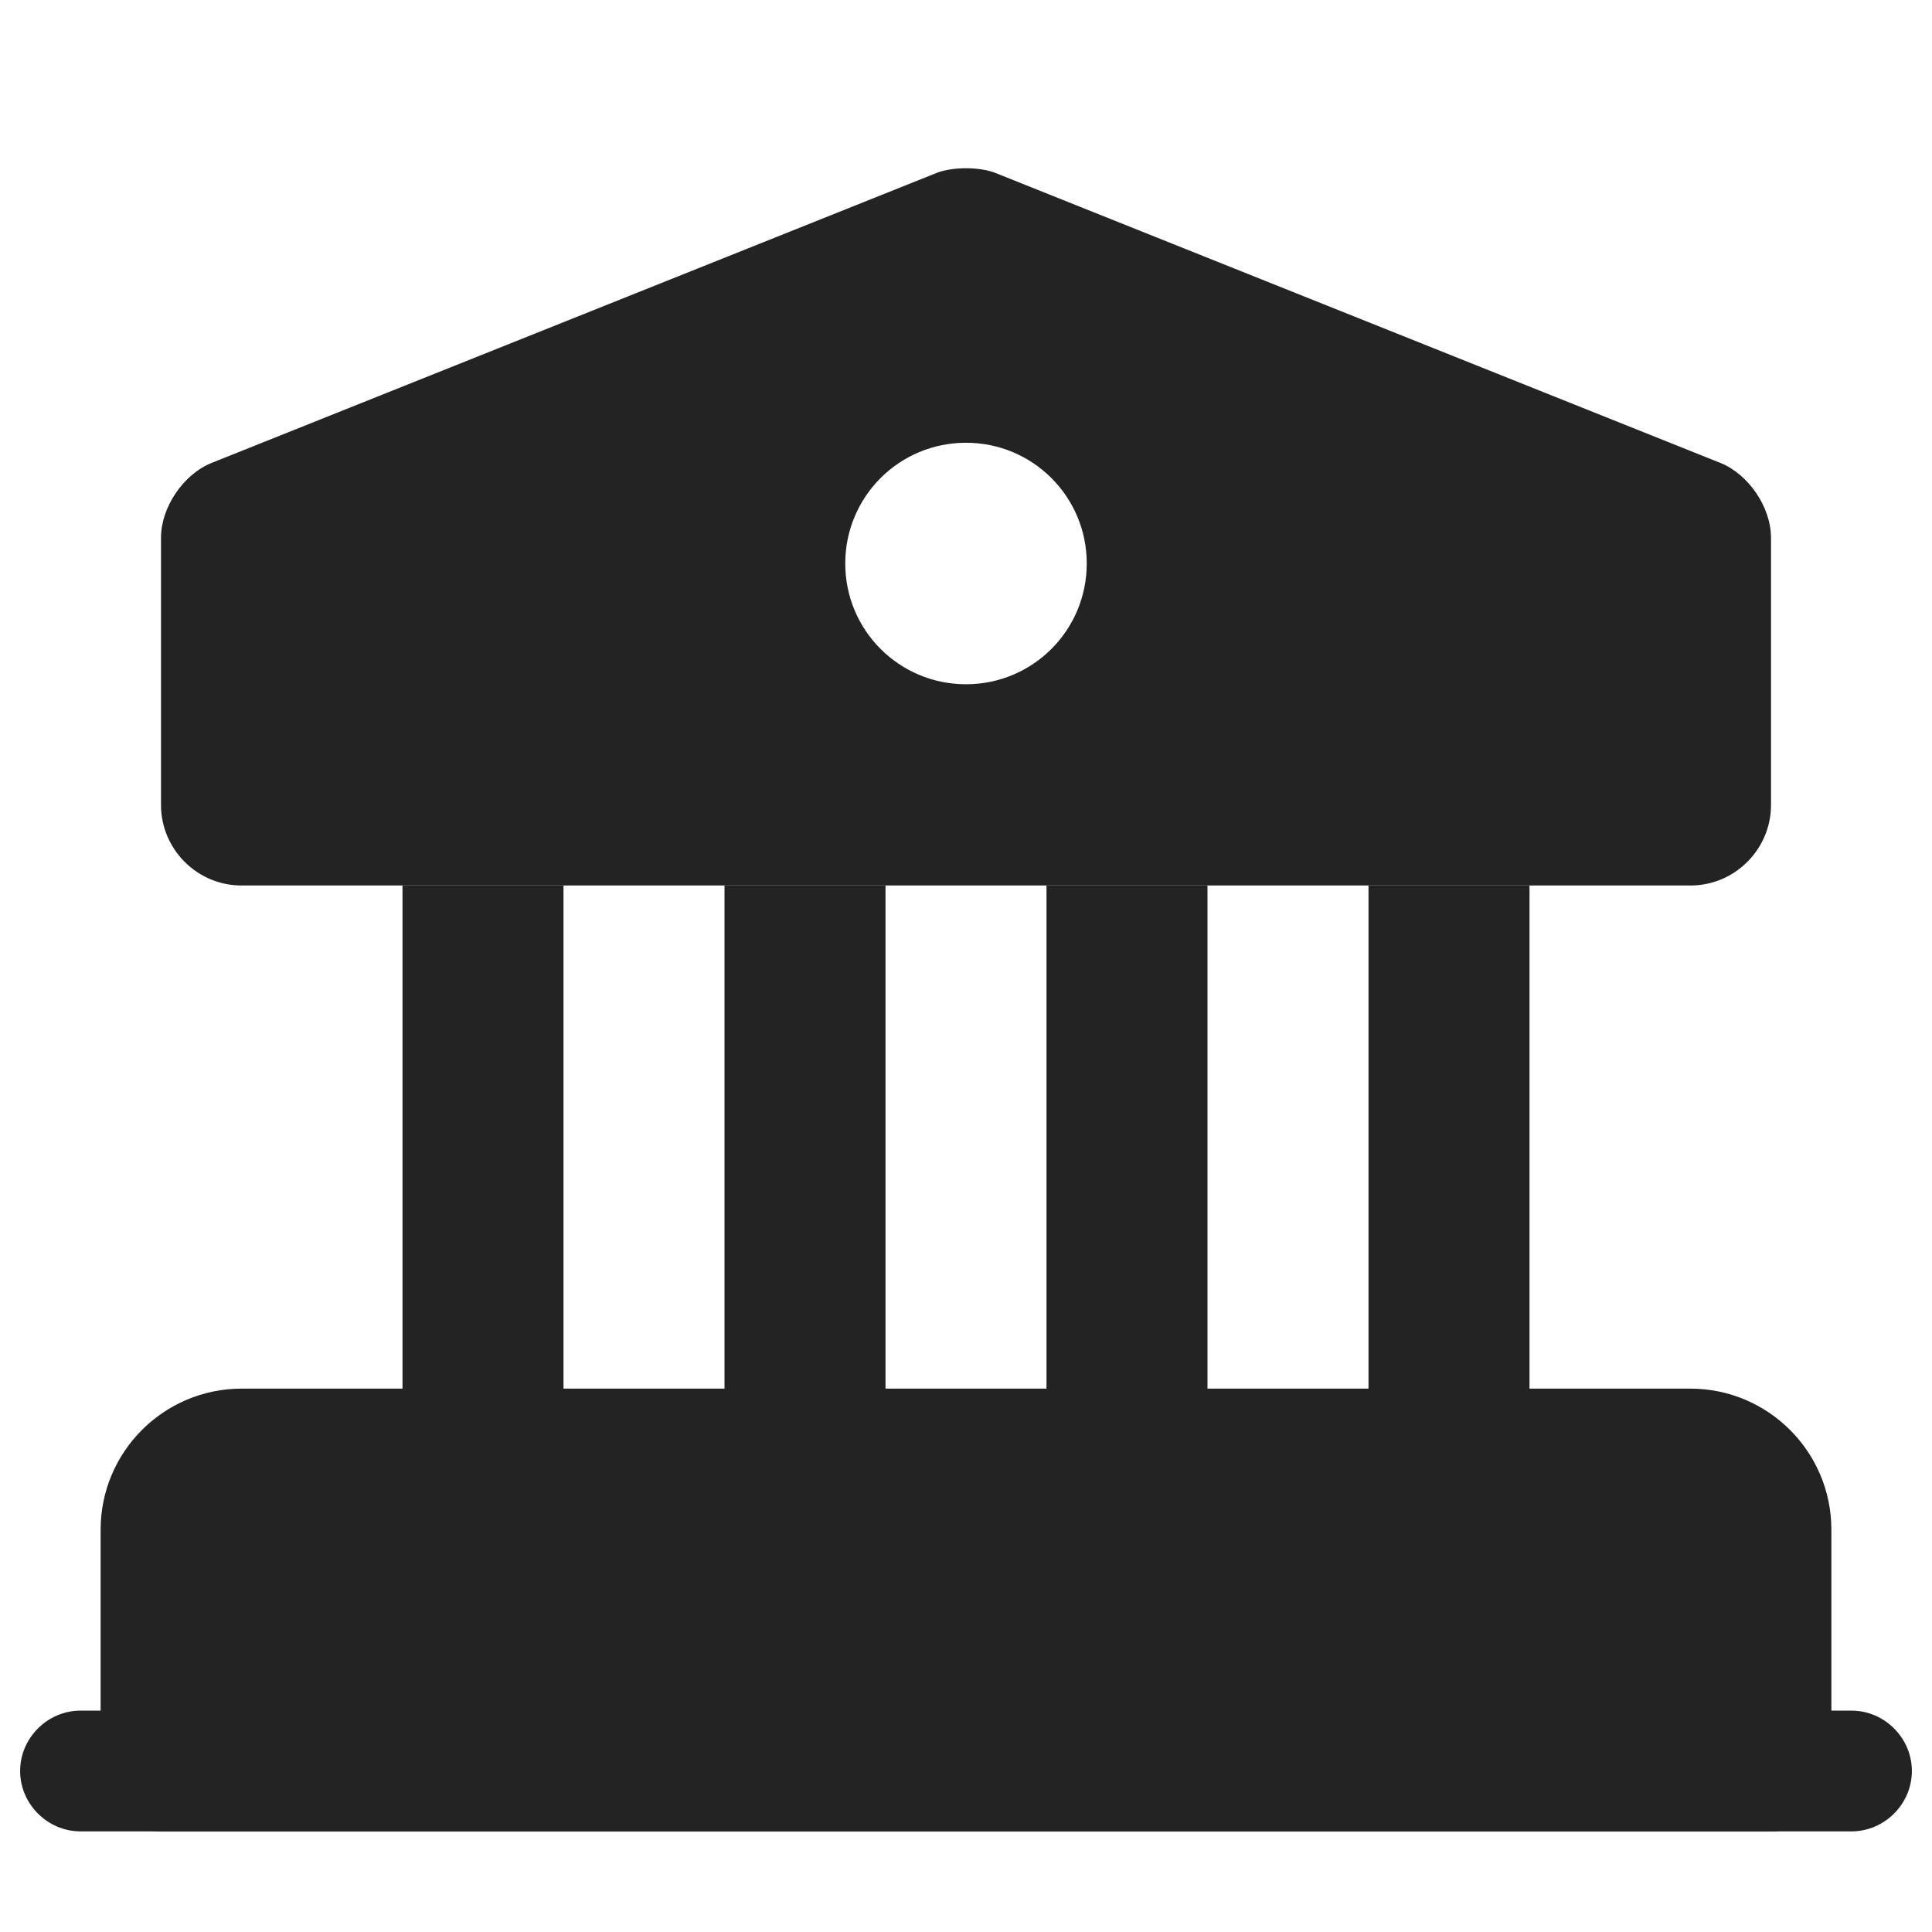
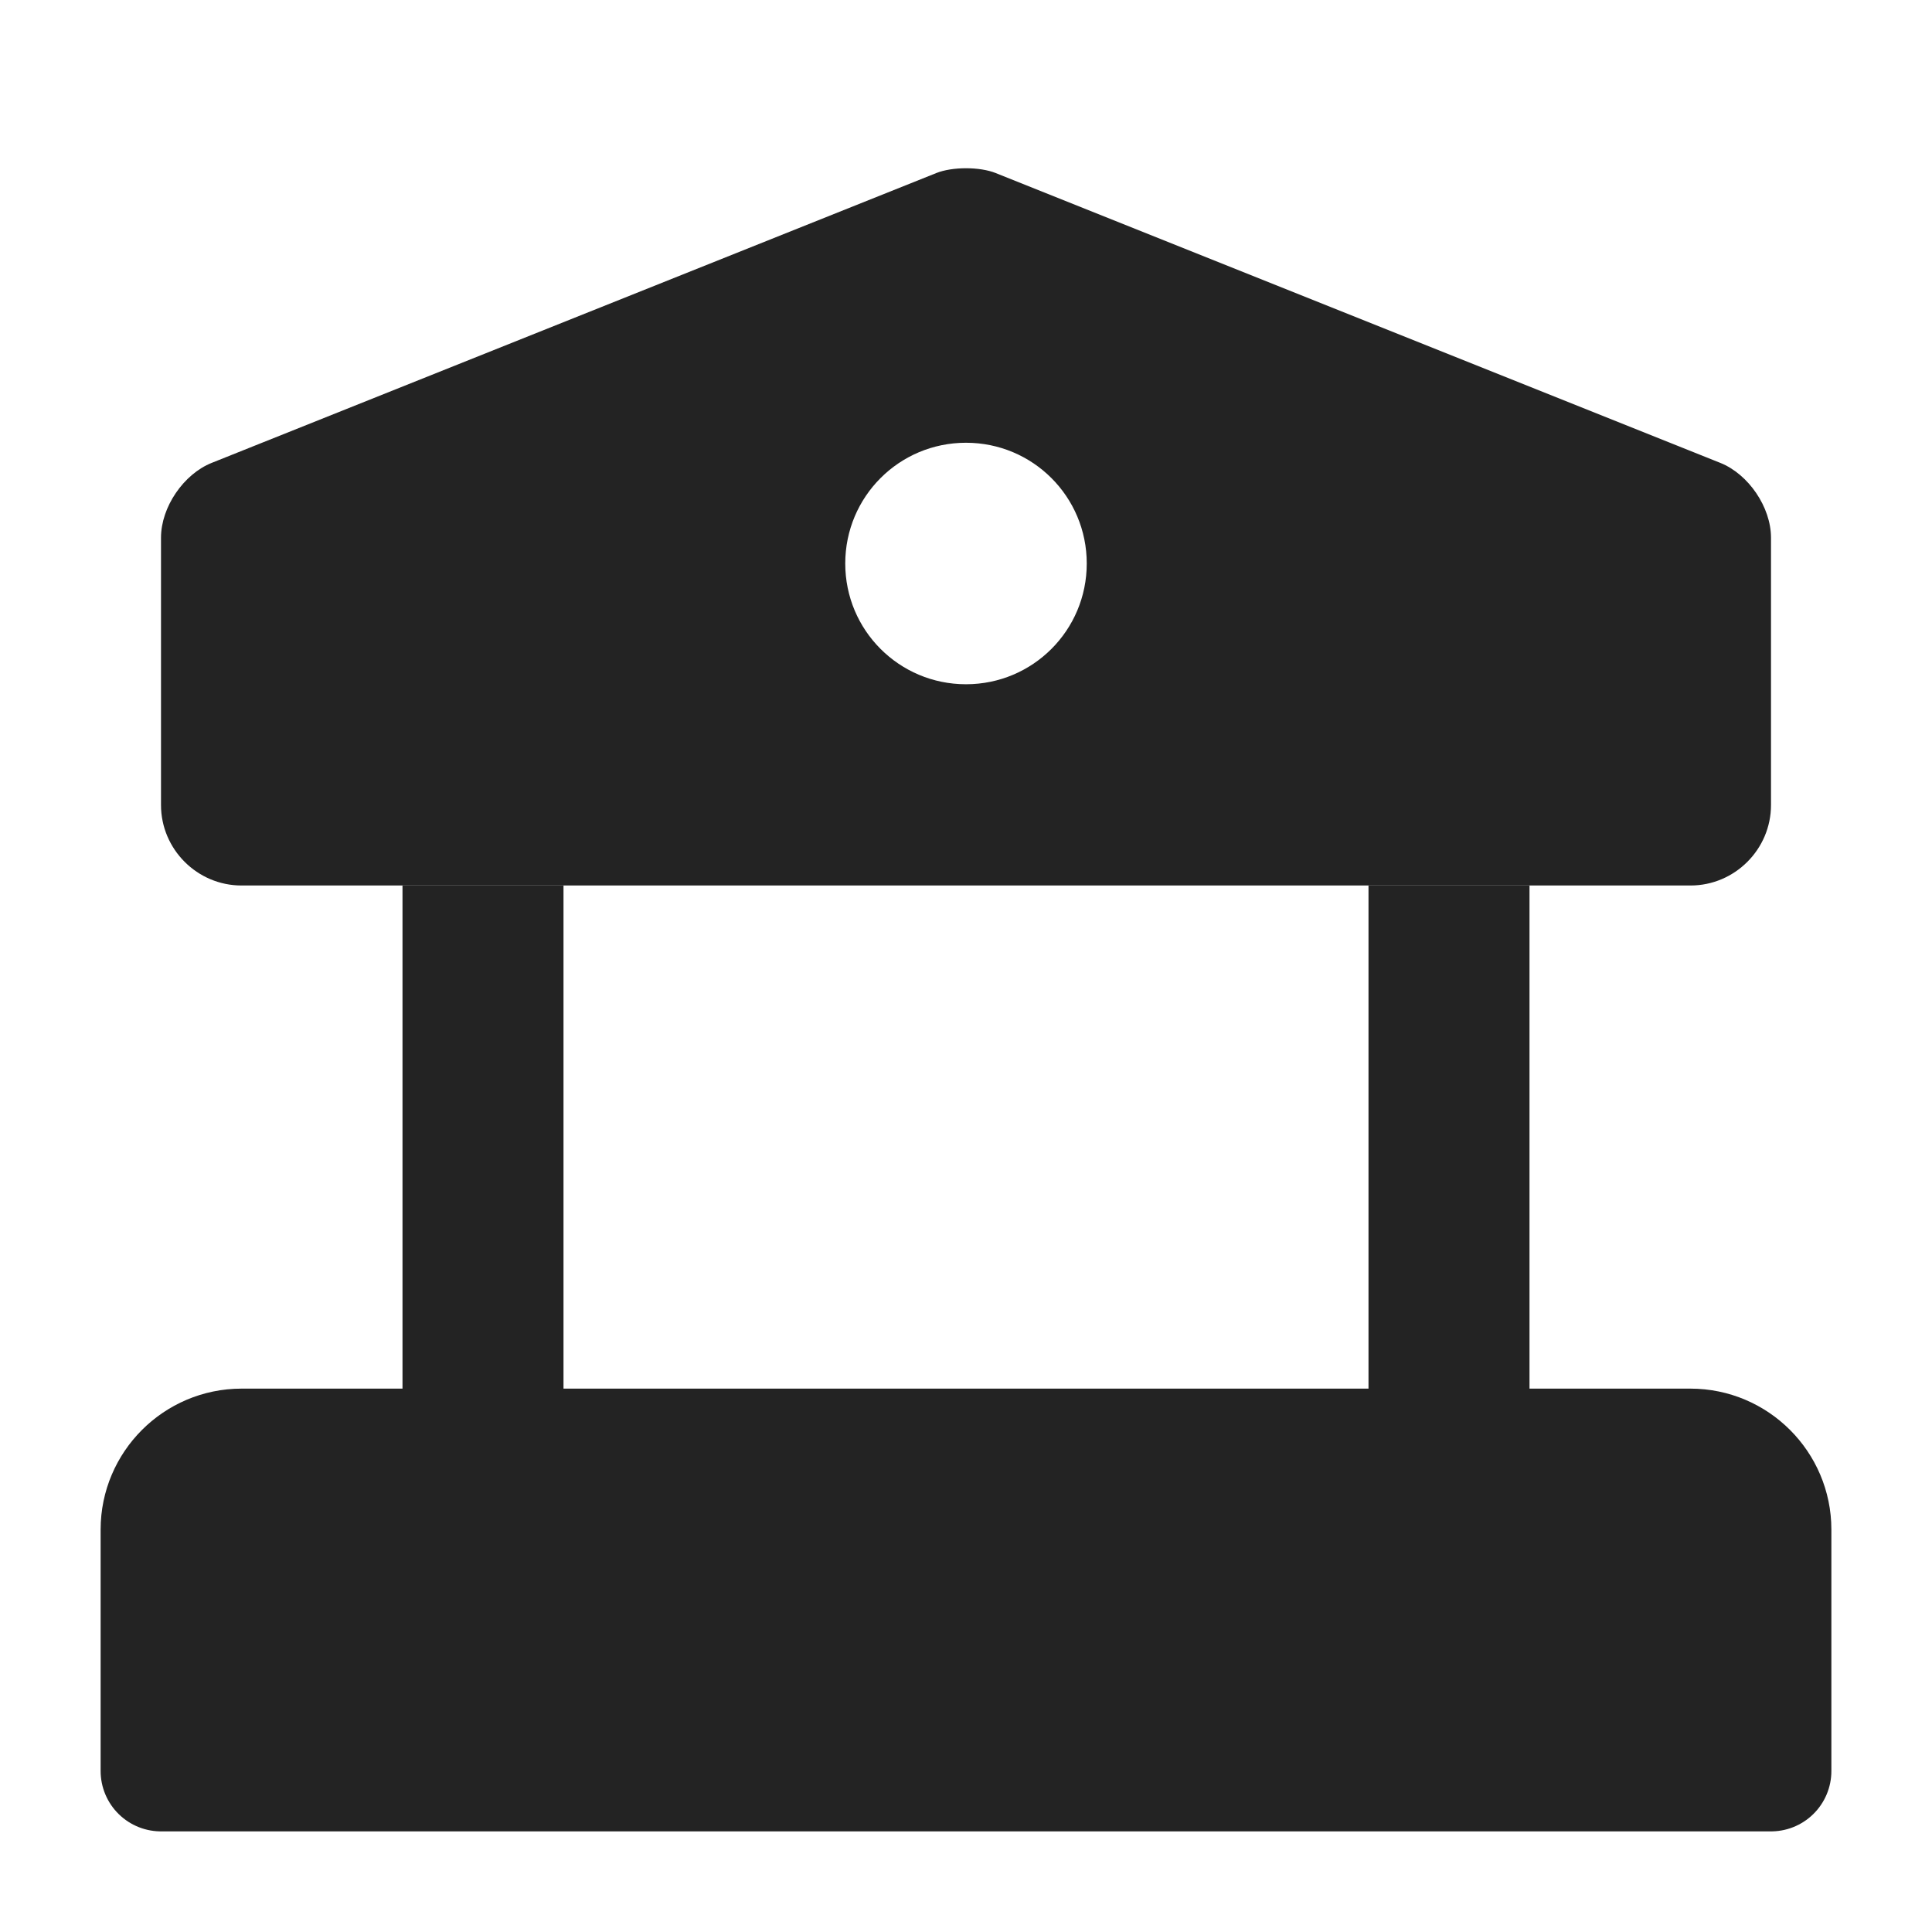
<svg xmlns="http://www.w3.org/2000/svg" width="24" height="24" viewBox="0 0 24 24" fill="none">
  <g id="vuesax/bold/bank">
    <g id="bank">
      <path id="Vector" d="M22 19V22H2V19C2 18.45 2.45 18 3 18H21C21.55 18 22 18.45 22 19Z" fill="#232323" stroke="#232323" stroke-width="1.5" stroke-miterlimit="10" stroke-linecap="round" stroke-linejoin="round" />
      <path id="Vector_2" d="M7 11H5V18H7V11Z" fill="#232323" />
-       <path id="Vector_3" d="M11 11H9V18H11V11Z" fill="#232323" />
-       <path id="Vector_4" d="M15 11H13V18H15V11Z" fill="#232323" />
      <path id="Vector_5" d="M19 11H17V18H19V11Z" fill="#232323" />
-       <path id="Vector_6" d="M23 22.75H1C0.59 22.75 0.25 22.41 0.25 22C0.25 21.59 0.59 21.25 1 21.25H23C23.41 21.25 23.75 21.59 23.75 22C23.75 22.41 23.41 22.75 23 22.75Z" fill="#232323" />
-       <path id="Vector_7" d="M21.37 5.75L12.37 2.15C12.17 2.07 11.83 2.07 11.63 2.15L2.63 5.75C2.28 5.89 2 6.3 2 6.68V10C2 10.55 2.45 11 3 11H21C21.55 11 22 10.55 22 10V6.68C22 6.3 21.72 5.89 21.37 5.75ZM12 8.5C11.17 8.5 10.5 7.83 10.5 7C10.5 6.17 11.17 5.5 12 5.5C12.83 5.5 13.5 6.17 13.5 7C13.5 7.83 12.83 8.5 12 8.5Z" fill="#232323" />
+       <path id="Vector_7" d="M21.37 5.75L12.37 2.15C12.17 2.07 11.83 2.07 11.63 2.15L2.63 5.75C2.28 5.89 2 6.3 2 6.68V10C2 10.55 2.45 11 3 11H21C21.55 11 22 10.55 22 10V6.68C22 6.3 21.72 5.89 21.37 5.75ZM12 8.5C11.17 8.5 10.5 7.83 10.5 7C10.5 6.17 11.17 5.5 12 5.5C12.83 5.5 13.5 6.17 13.5 7C13.5 7.83 12.83 8.5 12 8.5" fill="#232323" />
    </g>
  </g>
</svg>